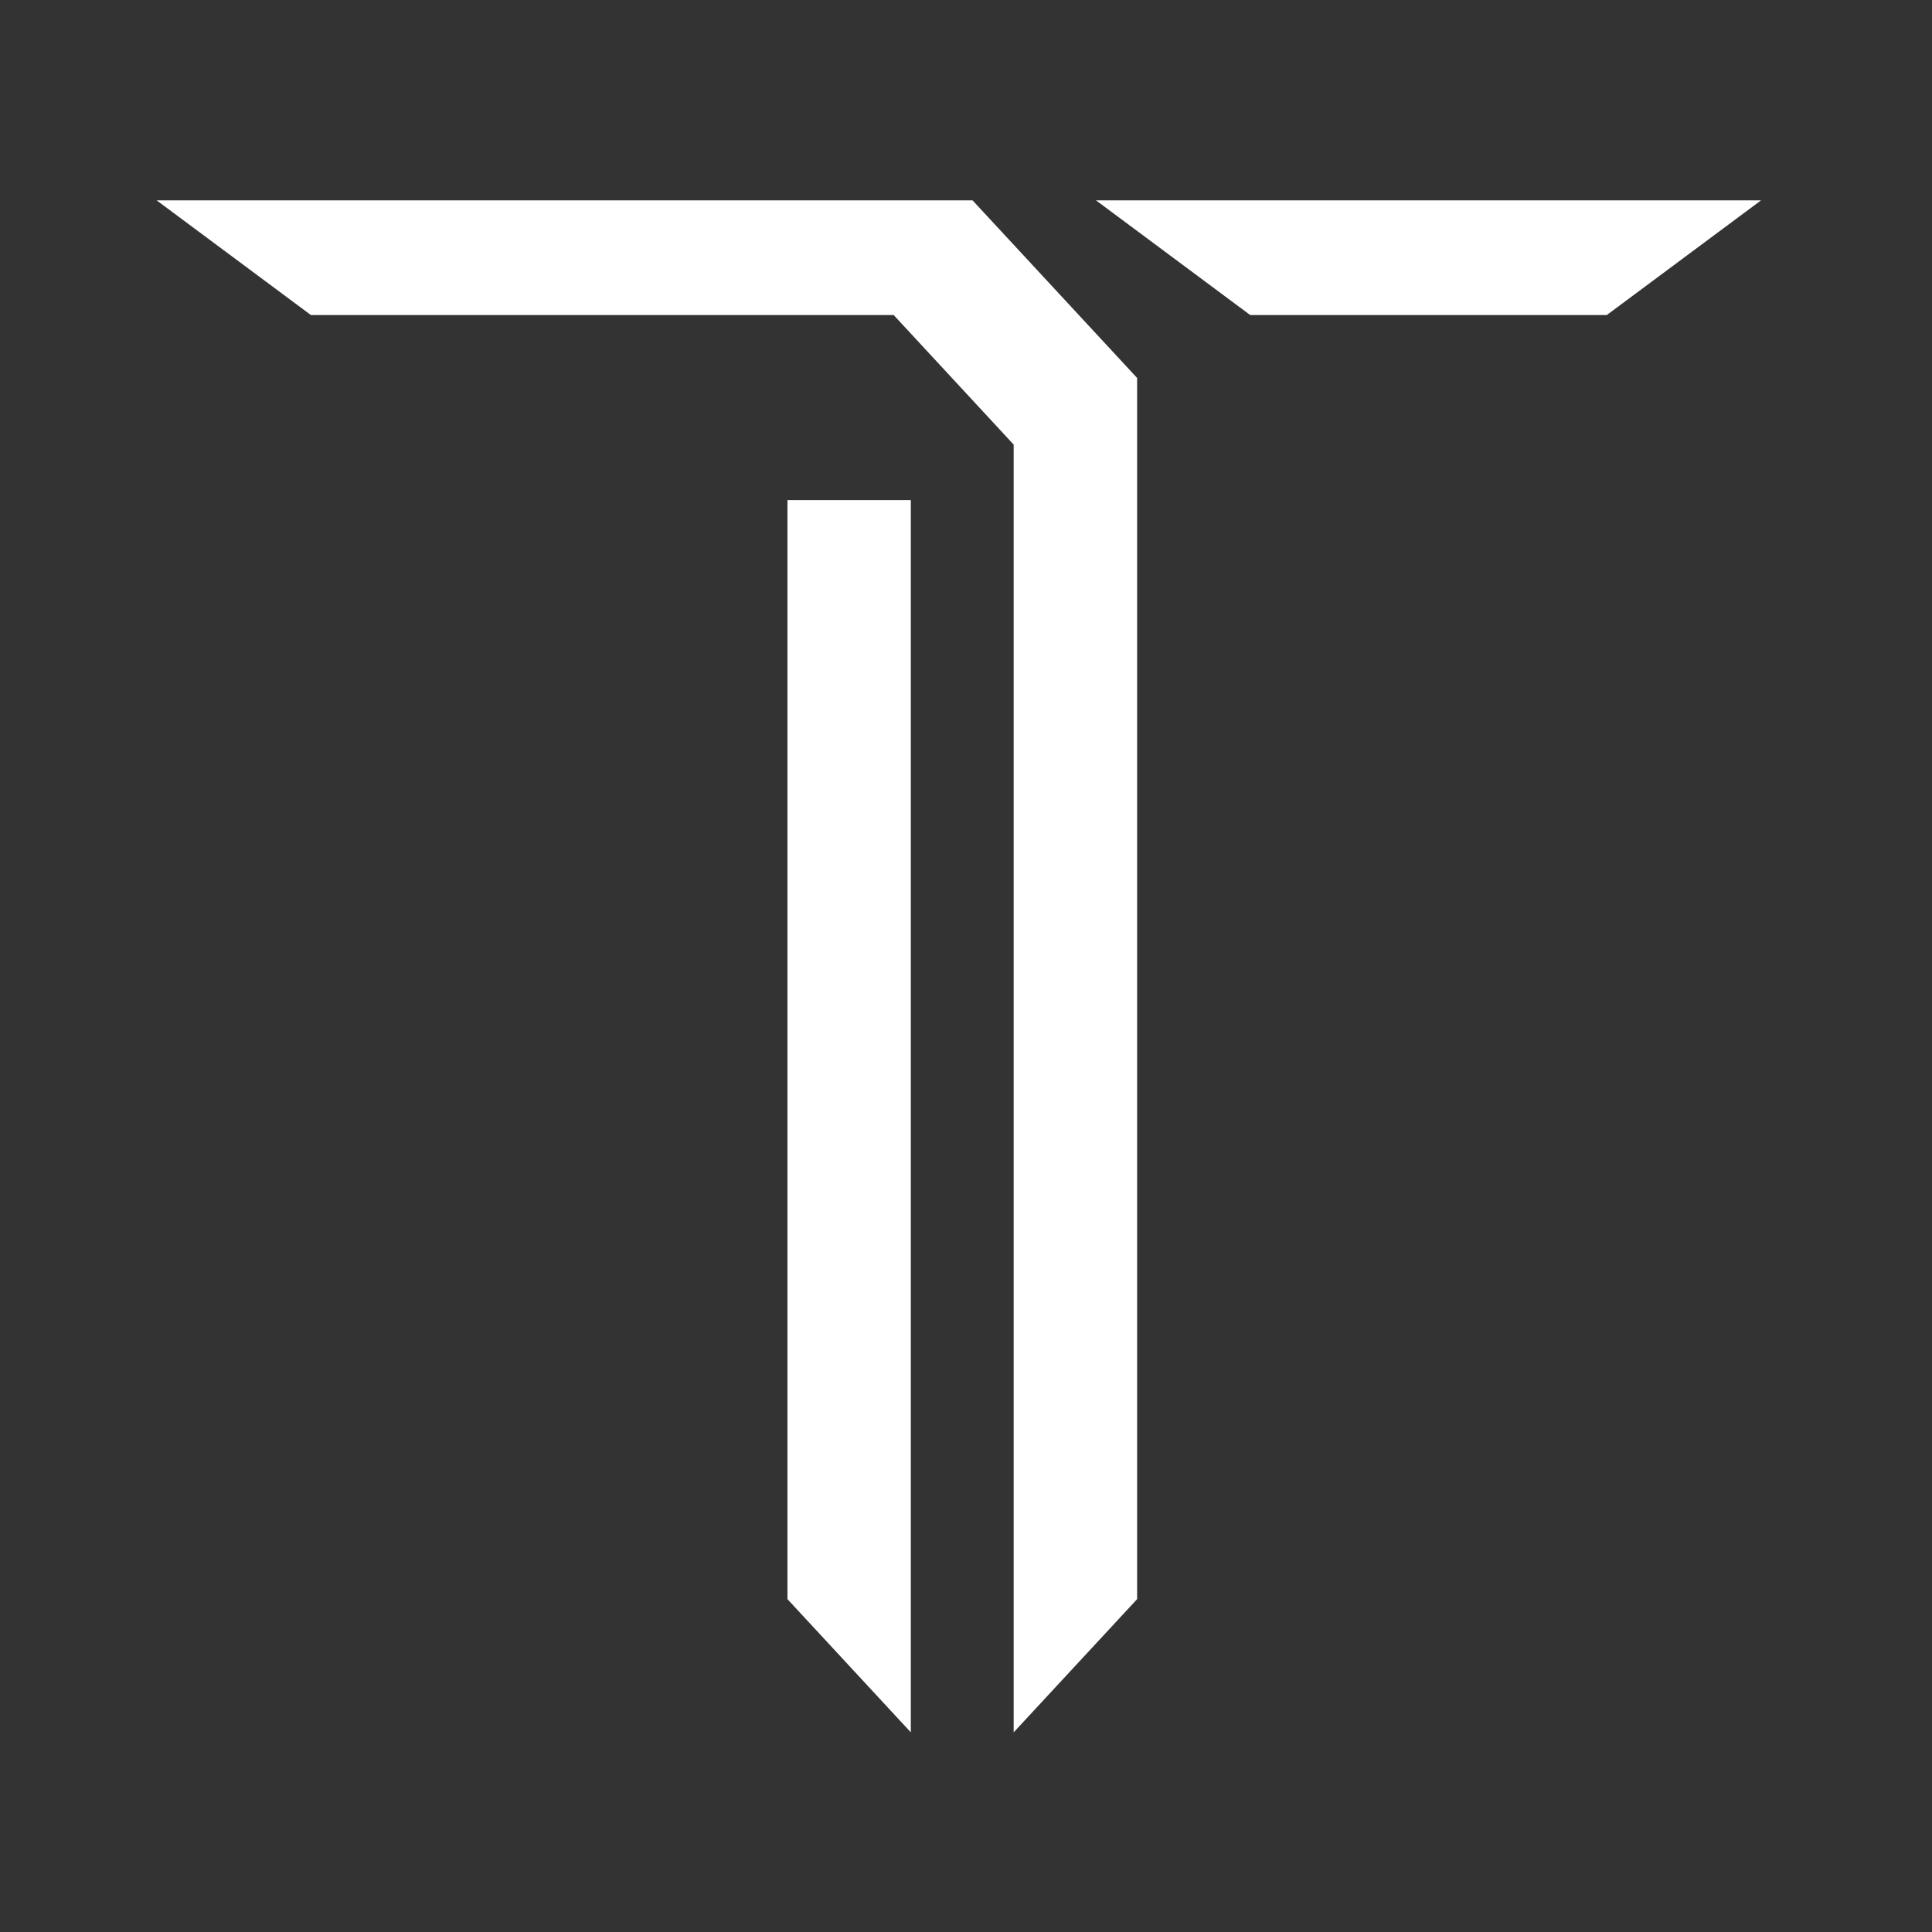
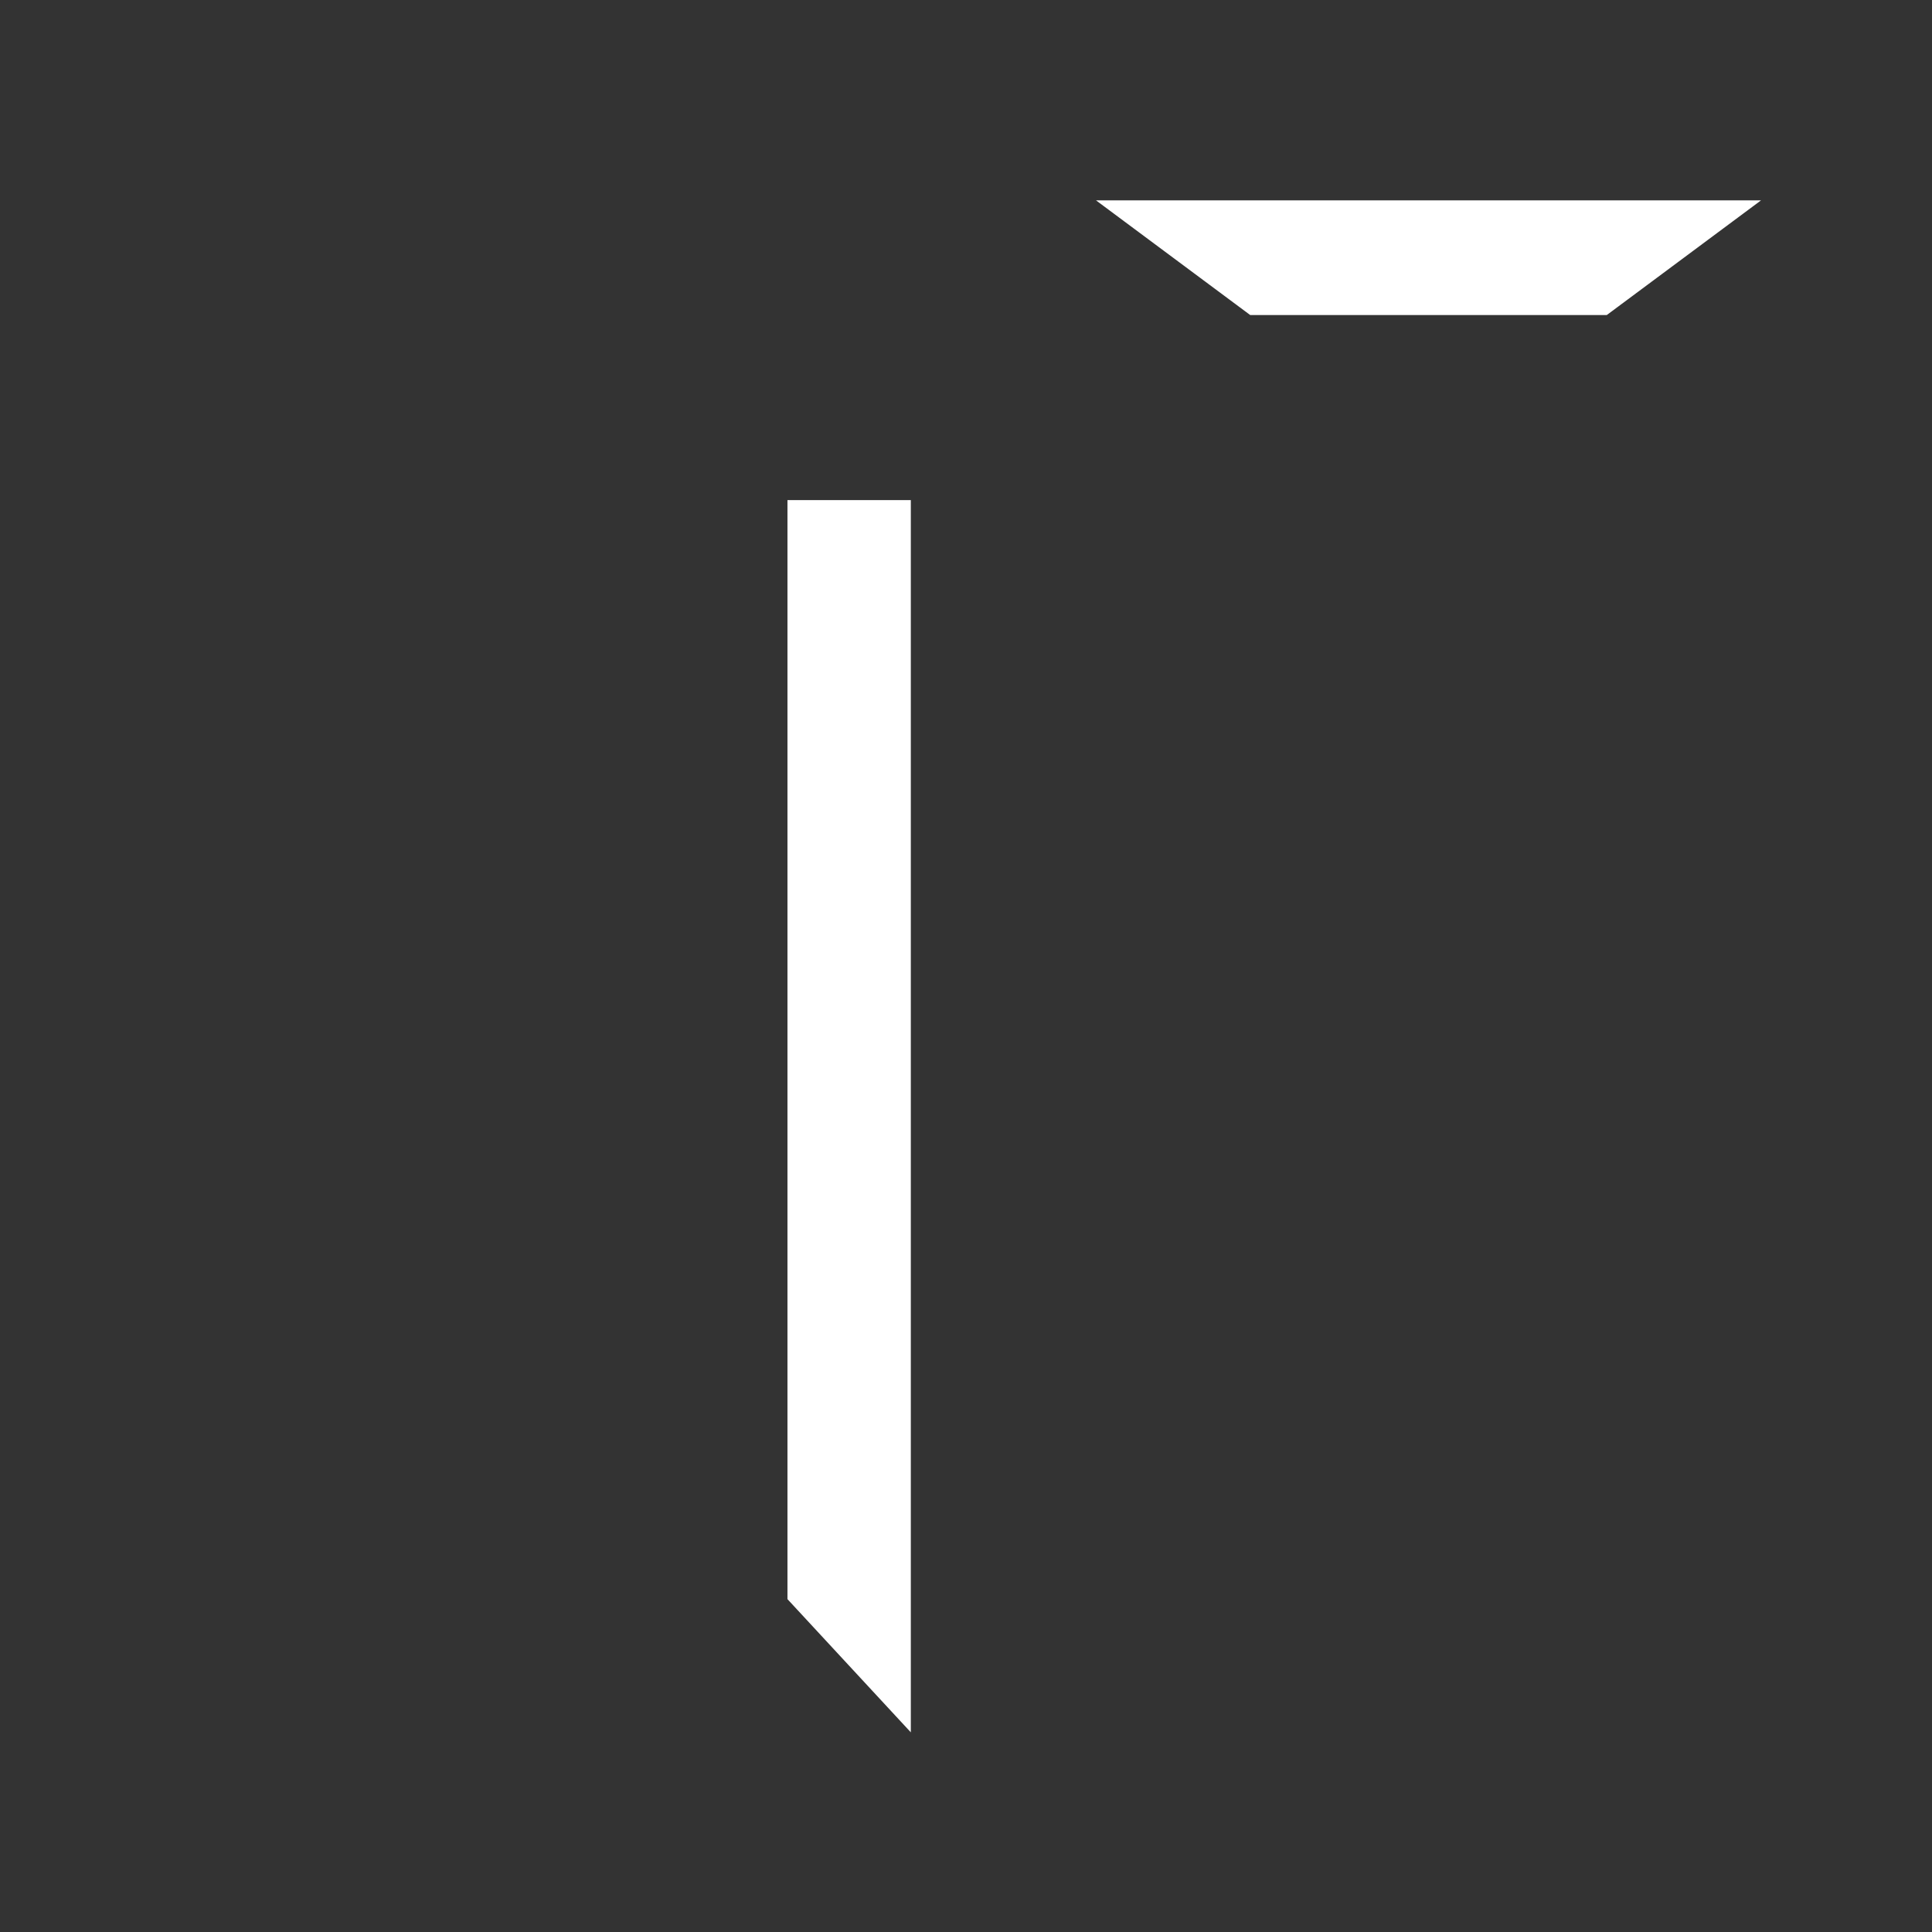
<svg xmlns="http://www.w3.org/2000/svg" xmlns:ns1="http://sodipodi.sourceforge.net/DTD/sodipodi-0.dtd" xmlns:ns2="http://www.inkscape.org/namespaces/inkscape" width="96" zoomAndPan="magnify" viewBox="0 0 72 72" height="96" preserveAspectRatio="xMidYMid meet" version="1.0" id="svg207" ns1:docname="Ternion_transparent_favicon (copy).svg" ns2:version="1.1.2 (0a00cf5339, 2022-02-04)" ns2:export-filename="/home/daniel/Pictures/Ternion_368x56.png" ns2:export-xdpi="96" ns2:export-ydpi="96">
  <rect x="0" y="0" width="72" height="72" fill="#333333" stroke="none" />
  <ns1:namedview id="namedview209" pagecolor="#ffffff" bordercolor="#666666" borderopacity="1.0" ns2:pageshadow="2" ns2:pageopacity="0.0" ns2:pagecheckerboard="true" showgrid="false" ns2:zoom="3.068" ns2:cx="55.410691" ns2:cy="82.138201" ns2:window-width="1920" ns2:window-height="939" ns2:window-x="0" ns2:window-y="32" ns2:window-maximized="1" ns2:current-layer="svg207" showborder="true" />
  <defs id="defs13">
    <g id="g2" />
    <clipPath id="15e6b07458">
-       <path d="M 106.965,50.371 H 206 V 192.836 h -99.035 z m 0,0" clip-rule="nonzero" id="path4" />
-     </clipPath>
+       </clipPath>
    <clipPath id="db6fcd84d0">
      <path d="m 201,50.371 h 67.215 V 62 H 201 Z m 0,0" clip-rule="nonzero" id="path7" />
    </clipPath>
    <clipPath id="ab71b9ef18">
      <path d="m 170,78 h 13 v 114.836 h -13 z m 0,0" clip-rule="nonzero" id="path10" />
    </clipPath>
  </defs>
  <rect x="-154.254" width="151.234" fill="#ffffff" y="48.527" height="189.601" fill-opacity="1" id="rect15" transform="rotate(-90)" style="fill:#ffffff;fill-opacity:0;stroke-width:0.376" />
  <rect x="48.527" width="189.601" fill="#f2f1ec" y="3.019" height="151.234" fill-opacity="1" id="rect17" style="fill:none;stroke-width:0.376" />
  <g id="g1116" transform="matrix(1.37,0,0,1.468,-46.322,3.668)" style="fill:#ffffff;fill-opacity:1">
    <g clip-path="url(#15e6b07458)" id="g21" transform="matrix(0.271,0,0,0.273,9.085,-11.164)" style="fill:#ffffff;fill-opacity:1">
      <path fill="#214ae7" d="m 188.863,50.371 16.52,16.516 V 180.445 l -12.391,12.387 V 73.086 L 180.949,61.039 H 122.453 L 106.965,50.371 Z m 0,0" fill-opacity="1" fill-rule="nonzero" id="path19" style="fill:#ffffff;fill-opacity:1" />
    </g>
    <g clip-path="url(#db6fcd84d0)" id="g25" transform="matrix(0.271,0,0,0.273,9.085,-11.164)" style="fill:#ffffff;fill-opacity:1">
      <path fill="#214ae7" d="M 268.012,50.371 252.523,61.039 H 216.738 L 201.254,50.371 Z m 0,0" fill-opacity="1" fill-rule="nonzero" id="path23" style="fill:#ffffff;fill-opacity:1" />
    </g>
    <g clip-path="url(#ab71b9ef18)" id="g29" transform="matrix(0.271,0,0,0.273,9.085,-11.164)" style="fill:#ffffff;fill-opacity:1">
      <path fill="#214ae7" d="M 182.668,192.832 170.285,180.445 V 78.246 h 12.383 z m 0,0" fill-opacity="1" fill-rule="nonzero" id="path27" style="fill:#ffffff;fill-opacity:1" />
    </g>
  </g>
</svg>